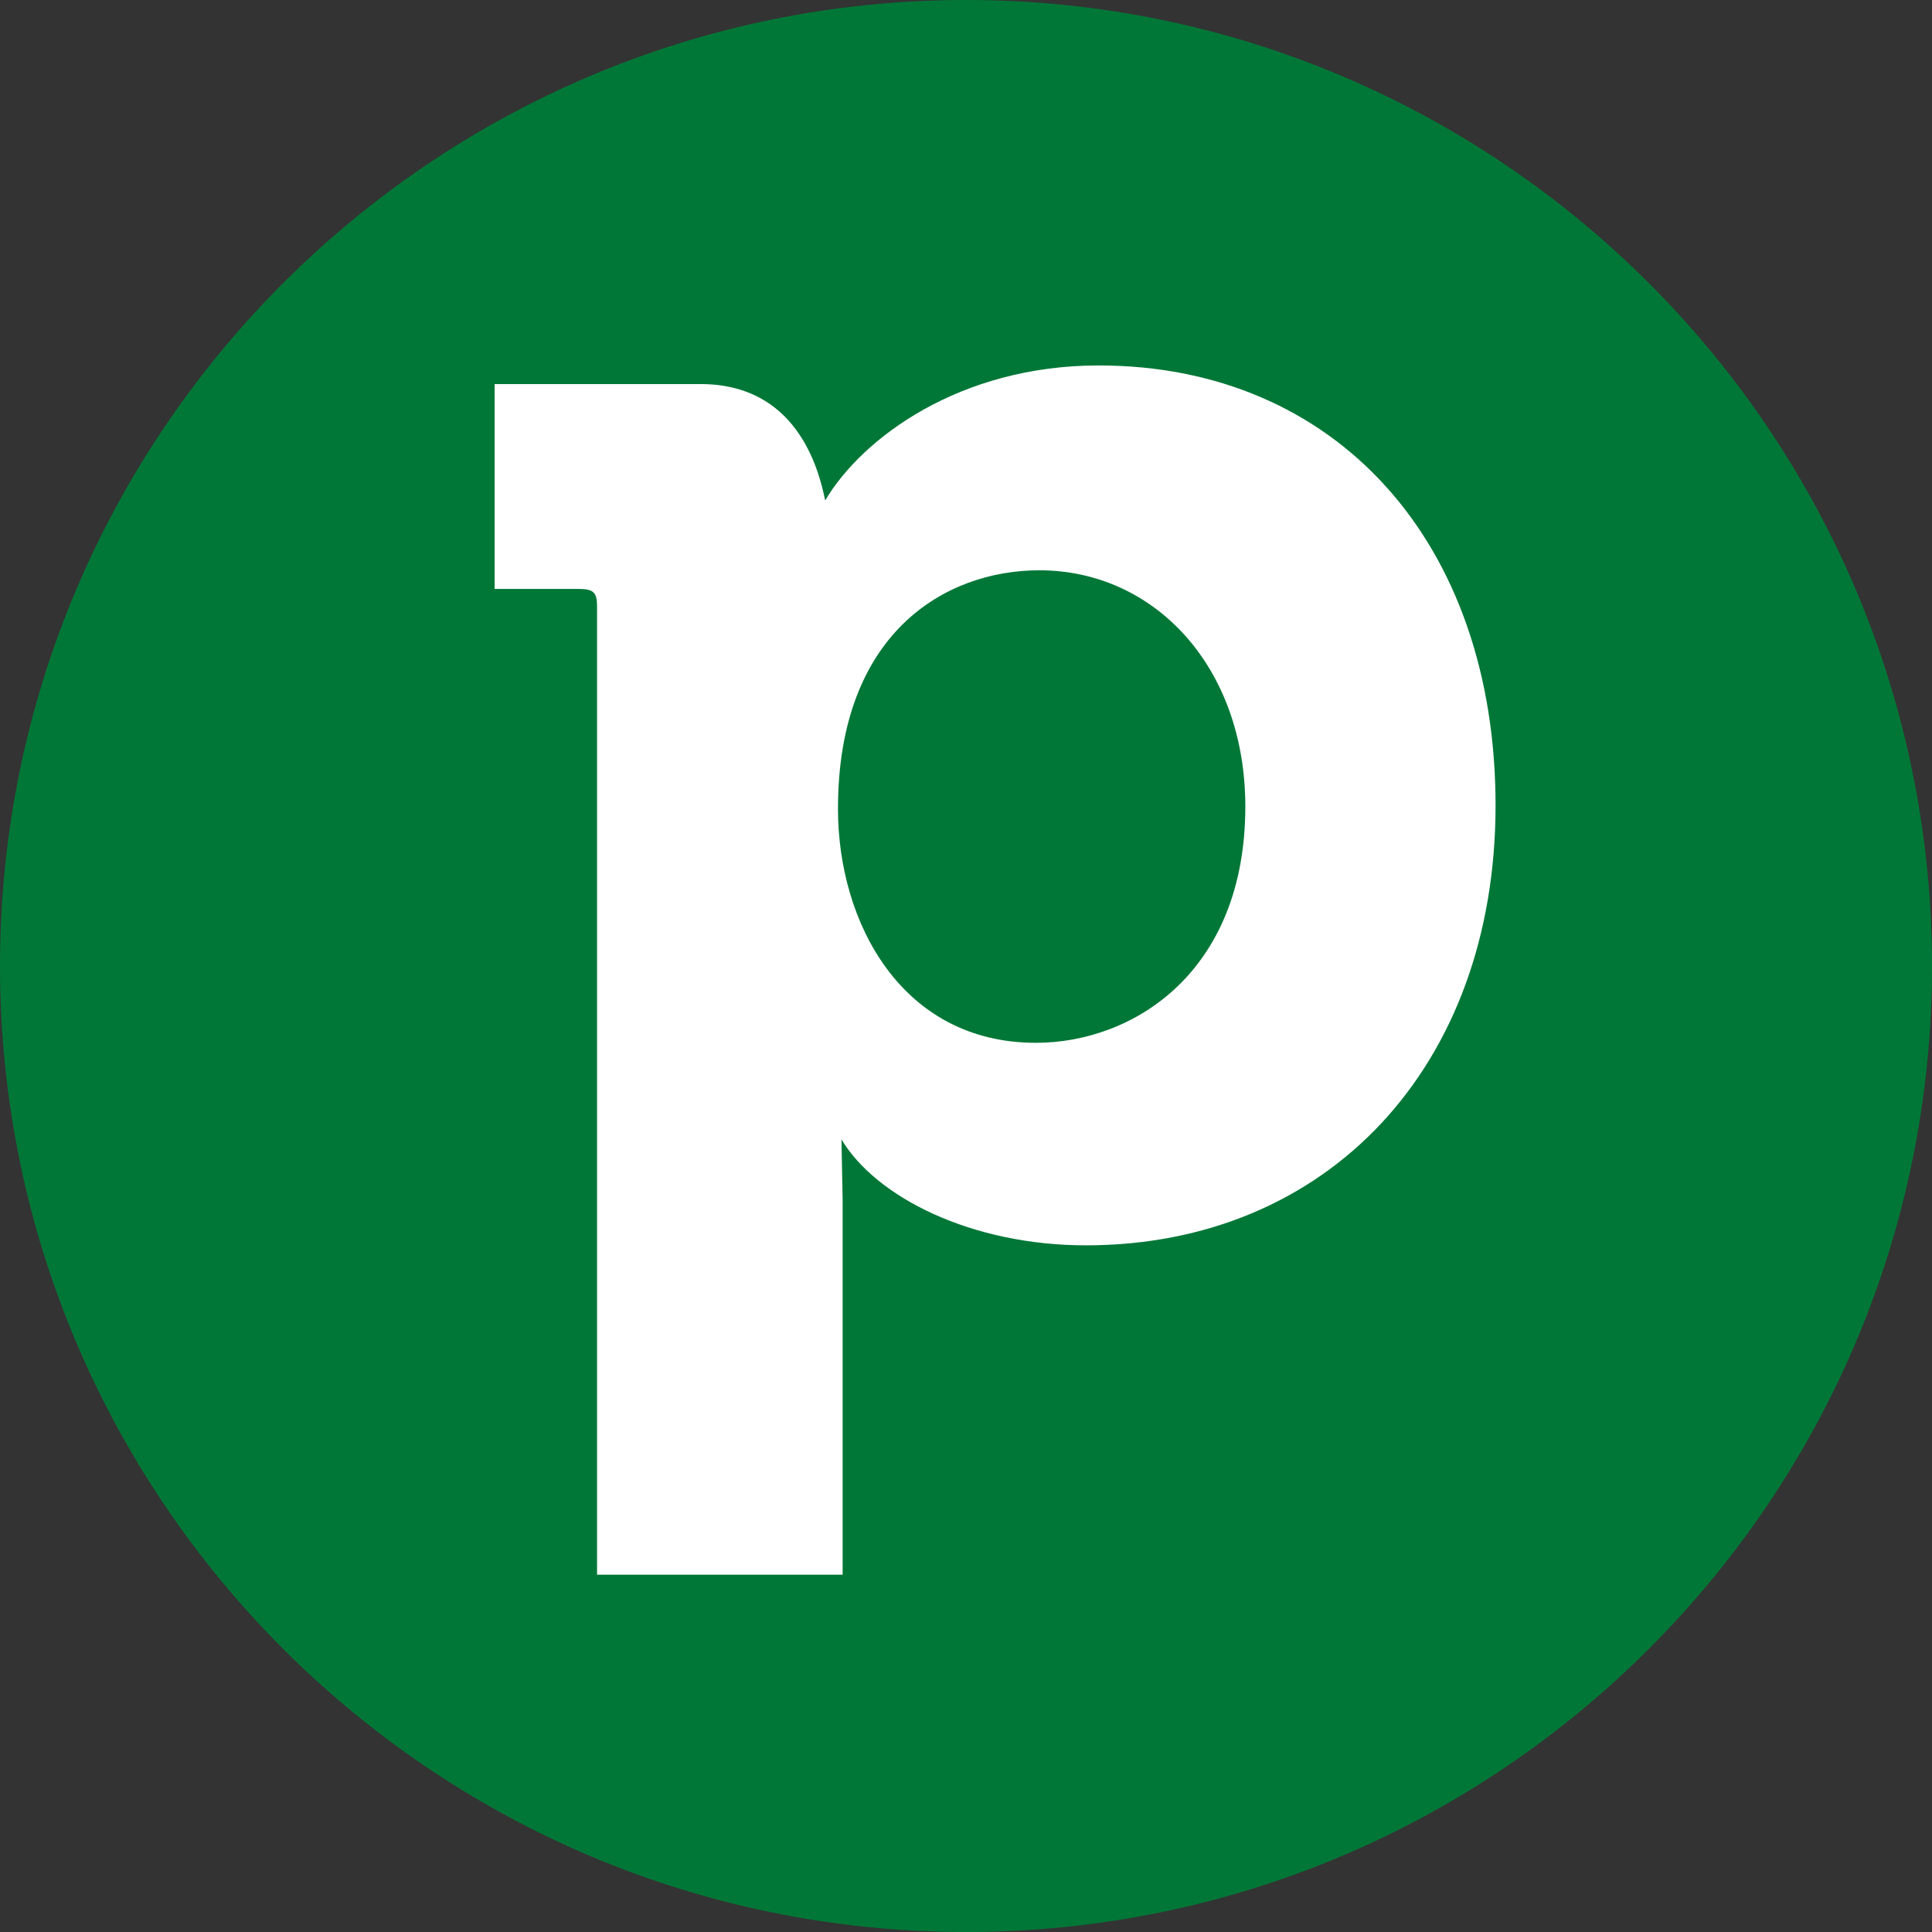
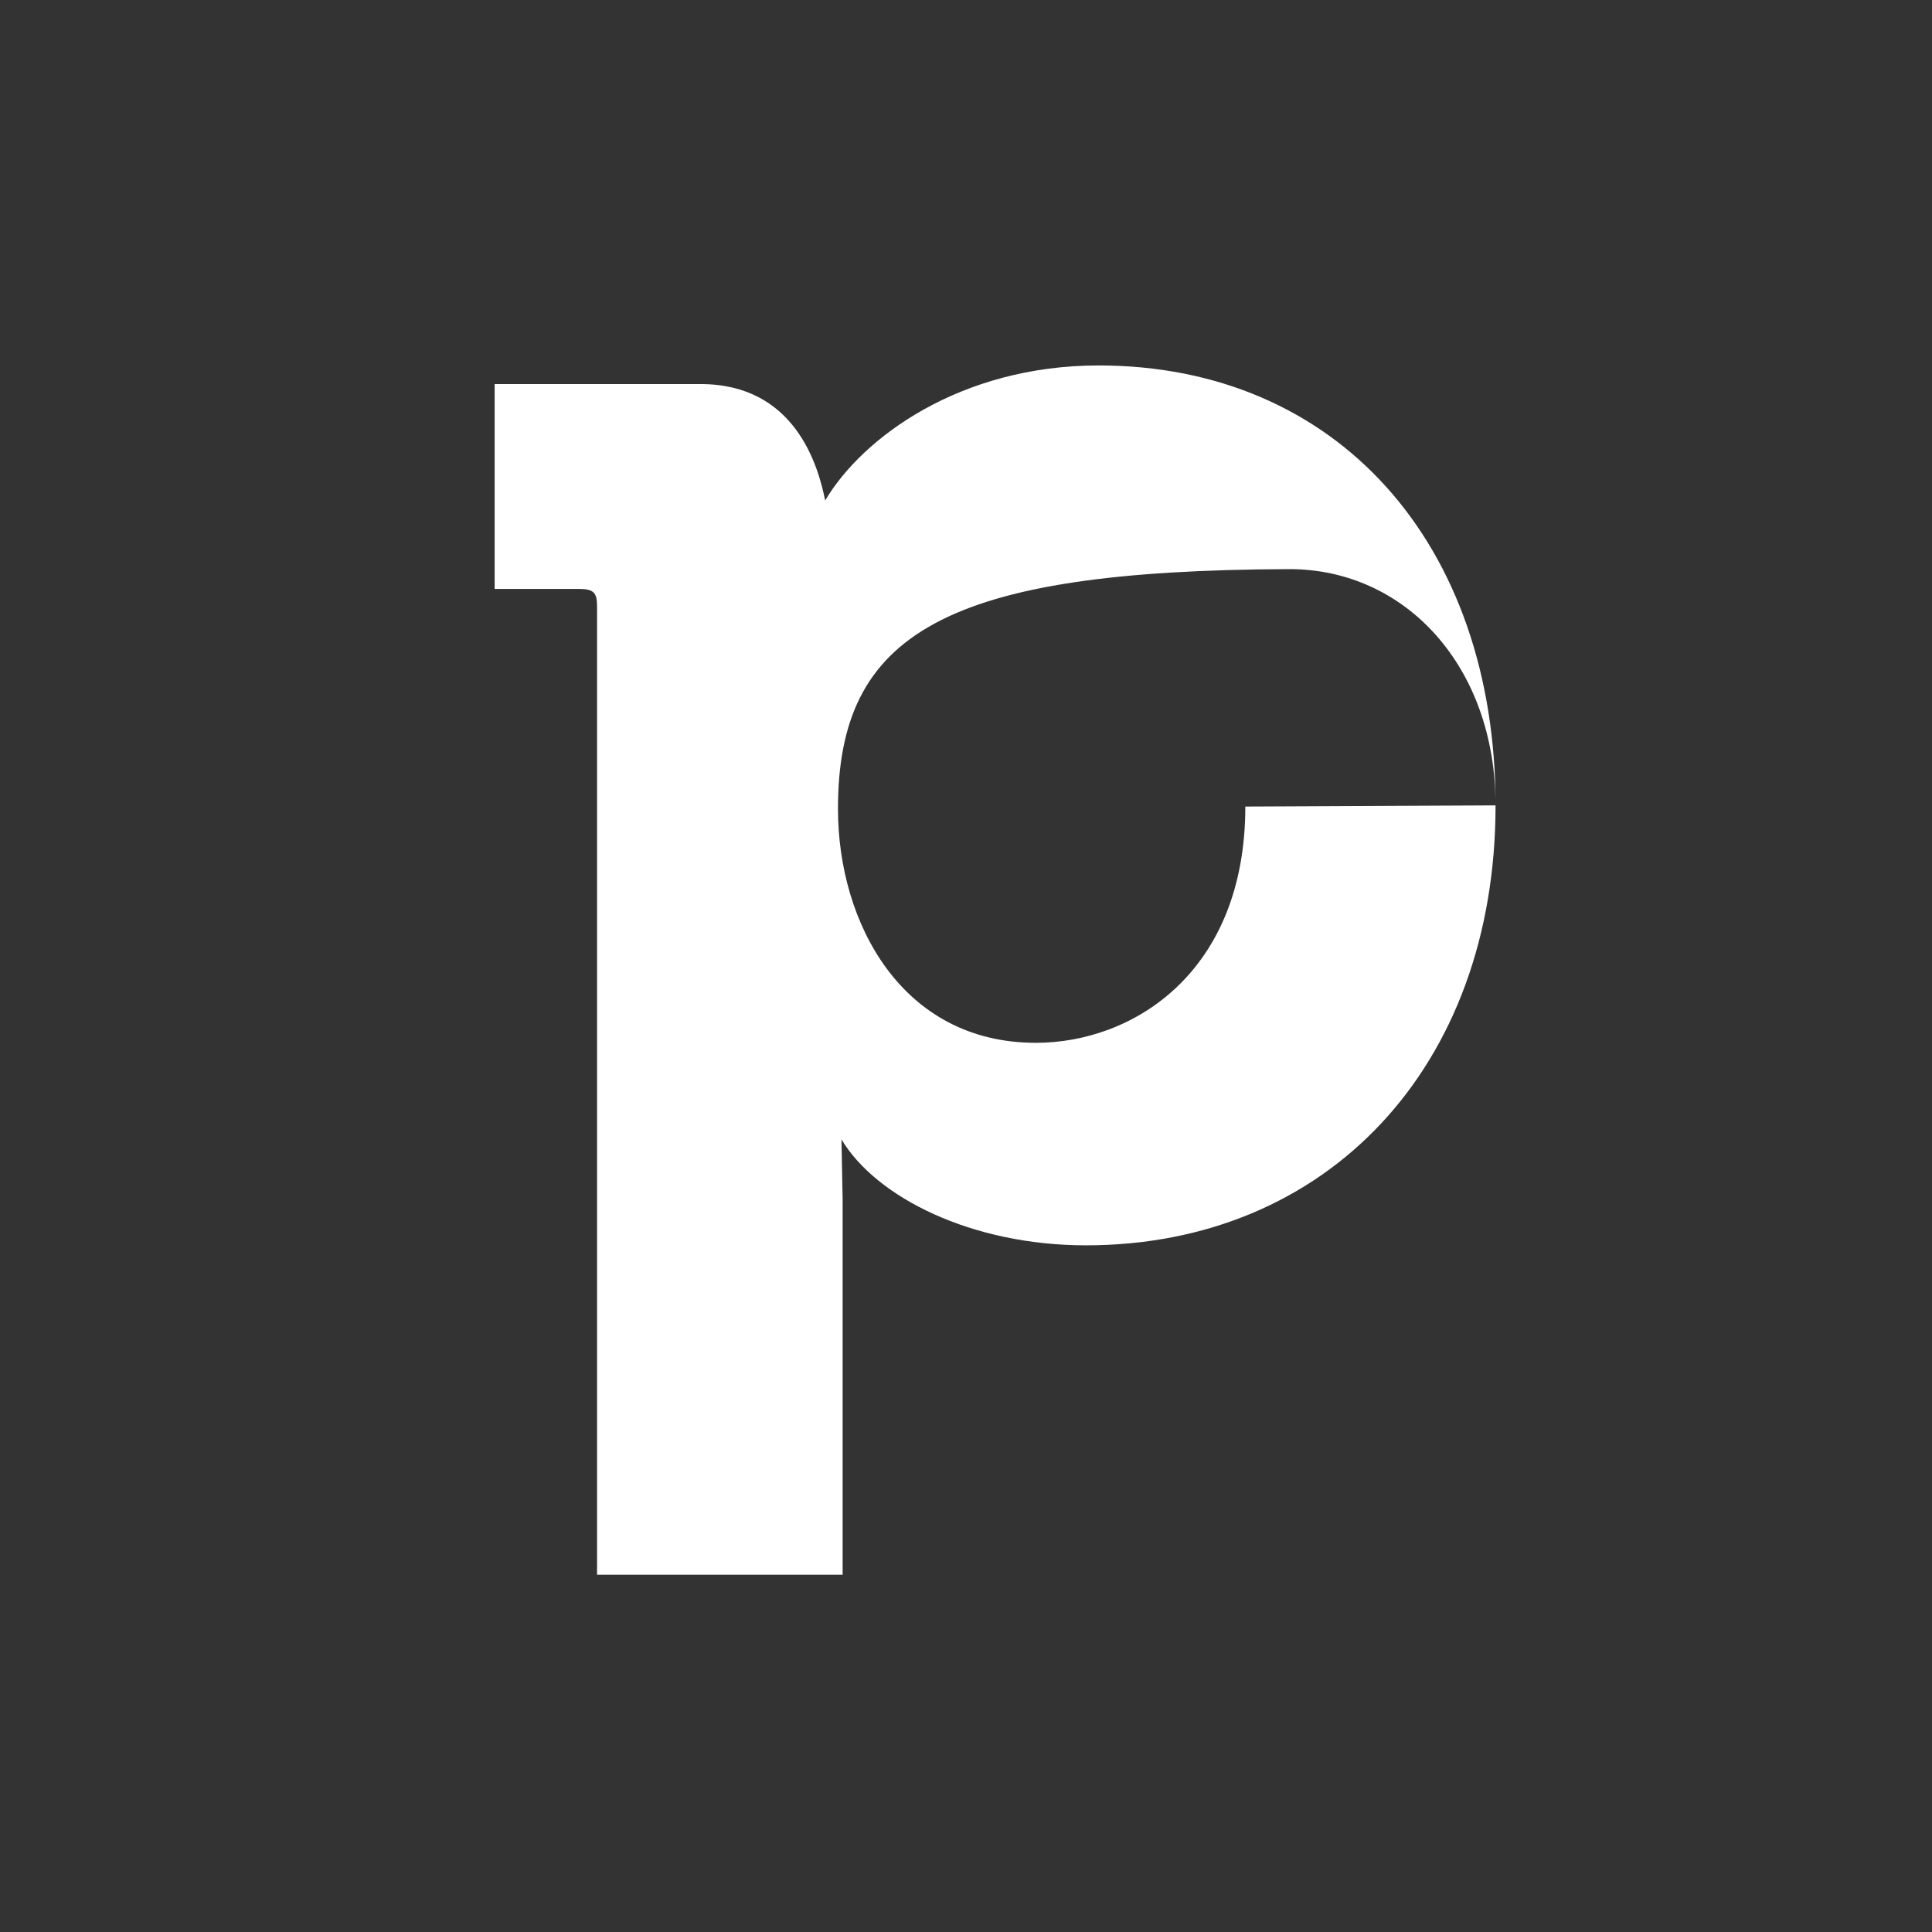
<svg xmlns="http://www.w3.org/2000/svg" version="1.1" id="Warstwa_1" x="0px" y="0px" viewBox="0 0 166 166" style="enable-background:new 0 0 166 166;" xml:space="preserve">
  <rect x="0" y="0" width="166" height="166" fill="#333333" stroke="none" />
  <style type="text/css">
	.st0{fill:#017737;}
	.st1{fill:#FFFFFF;}
</style>
-   <path class="st0" d="M83,0L83,0c45.8,0,83,37.2,83,83v0c0,45.8-37.2,83-83,83h0c-45.8,0-83-37.2-83-83v0C0,37.2,37.2,0,83,0z" />
-   <path class="st1" d="M128.5,69.2c0,22.5-14.5,37.8-35.2,37.8c-9.8,0-18-4.1-21-9.1l0.1,5.2v32.2H51.3V52.1c0-1.2-0.3-1.5-1.6-1.5  h-7.2V33h17.7c8.1,0,10.1,7,10.7,10c3.2-5.4,11.6-11.6,23.5-11.6C114.8,31.4,128.5,46.6,128.5,69.2z M107,69.3  c0-12-7.8-20.3-17.7-20.3C81.2,49,72,54.4,72,69.5c0,9.8,5.5,20.1,17,20.1C97.4,89.6,107,83.5,107,69.3z" />
+   <path class="st1" d="M128.5,69.2c0,22.5-14.5,37.8-35.2,37.8c-9.8,0-18-4.1-21-9.1l0.1,5.2v32.2H51.3V52.1c0-1.2-0.3-1.5-1.6-1.5  h-7.2V33h17.7c8.1,0,10.1,7,10.7,10c3.2-5.4,11.6-11.6,23.5-11.6C114.8,31.4,128.5,46.6,128.5,69.2z c0-12-7.8-20.3-17.7-20.3C81.2,49,72,54.4,72,69.5c0,9.8,5.5,20.1,17,20.1C97.4,89.6,107,83.5,107,69.3z" />
</svg>